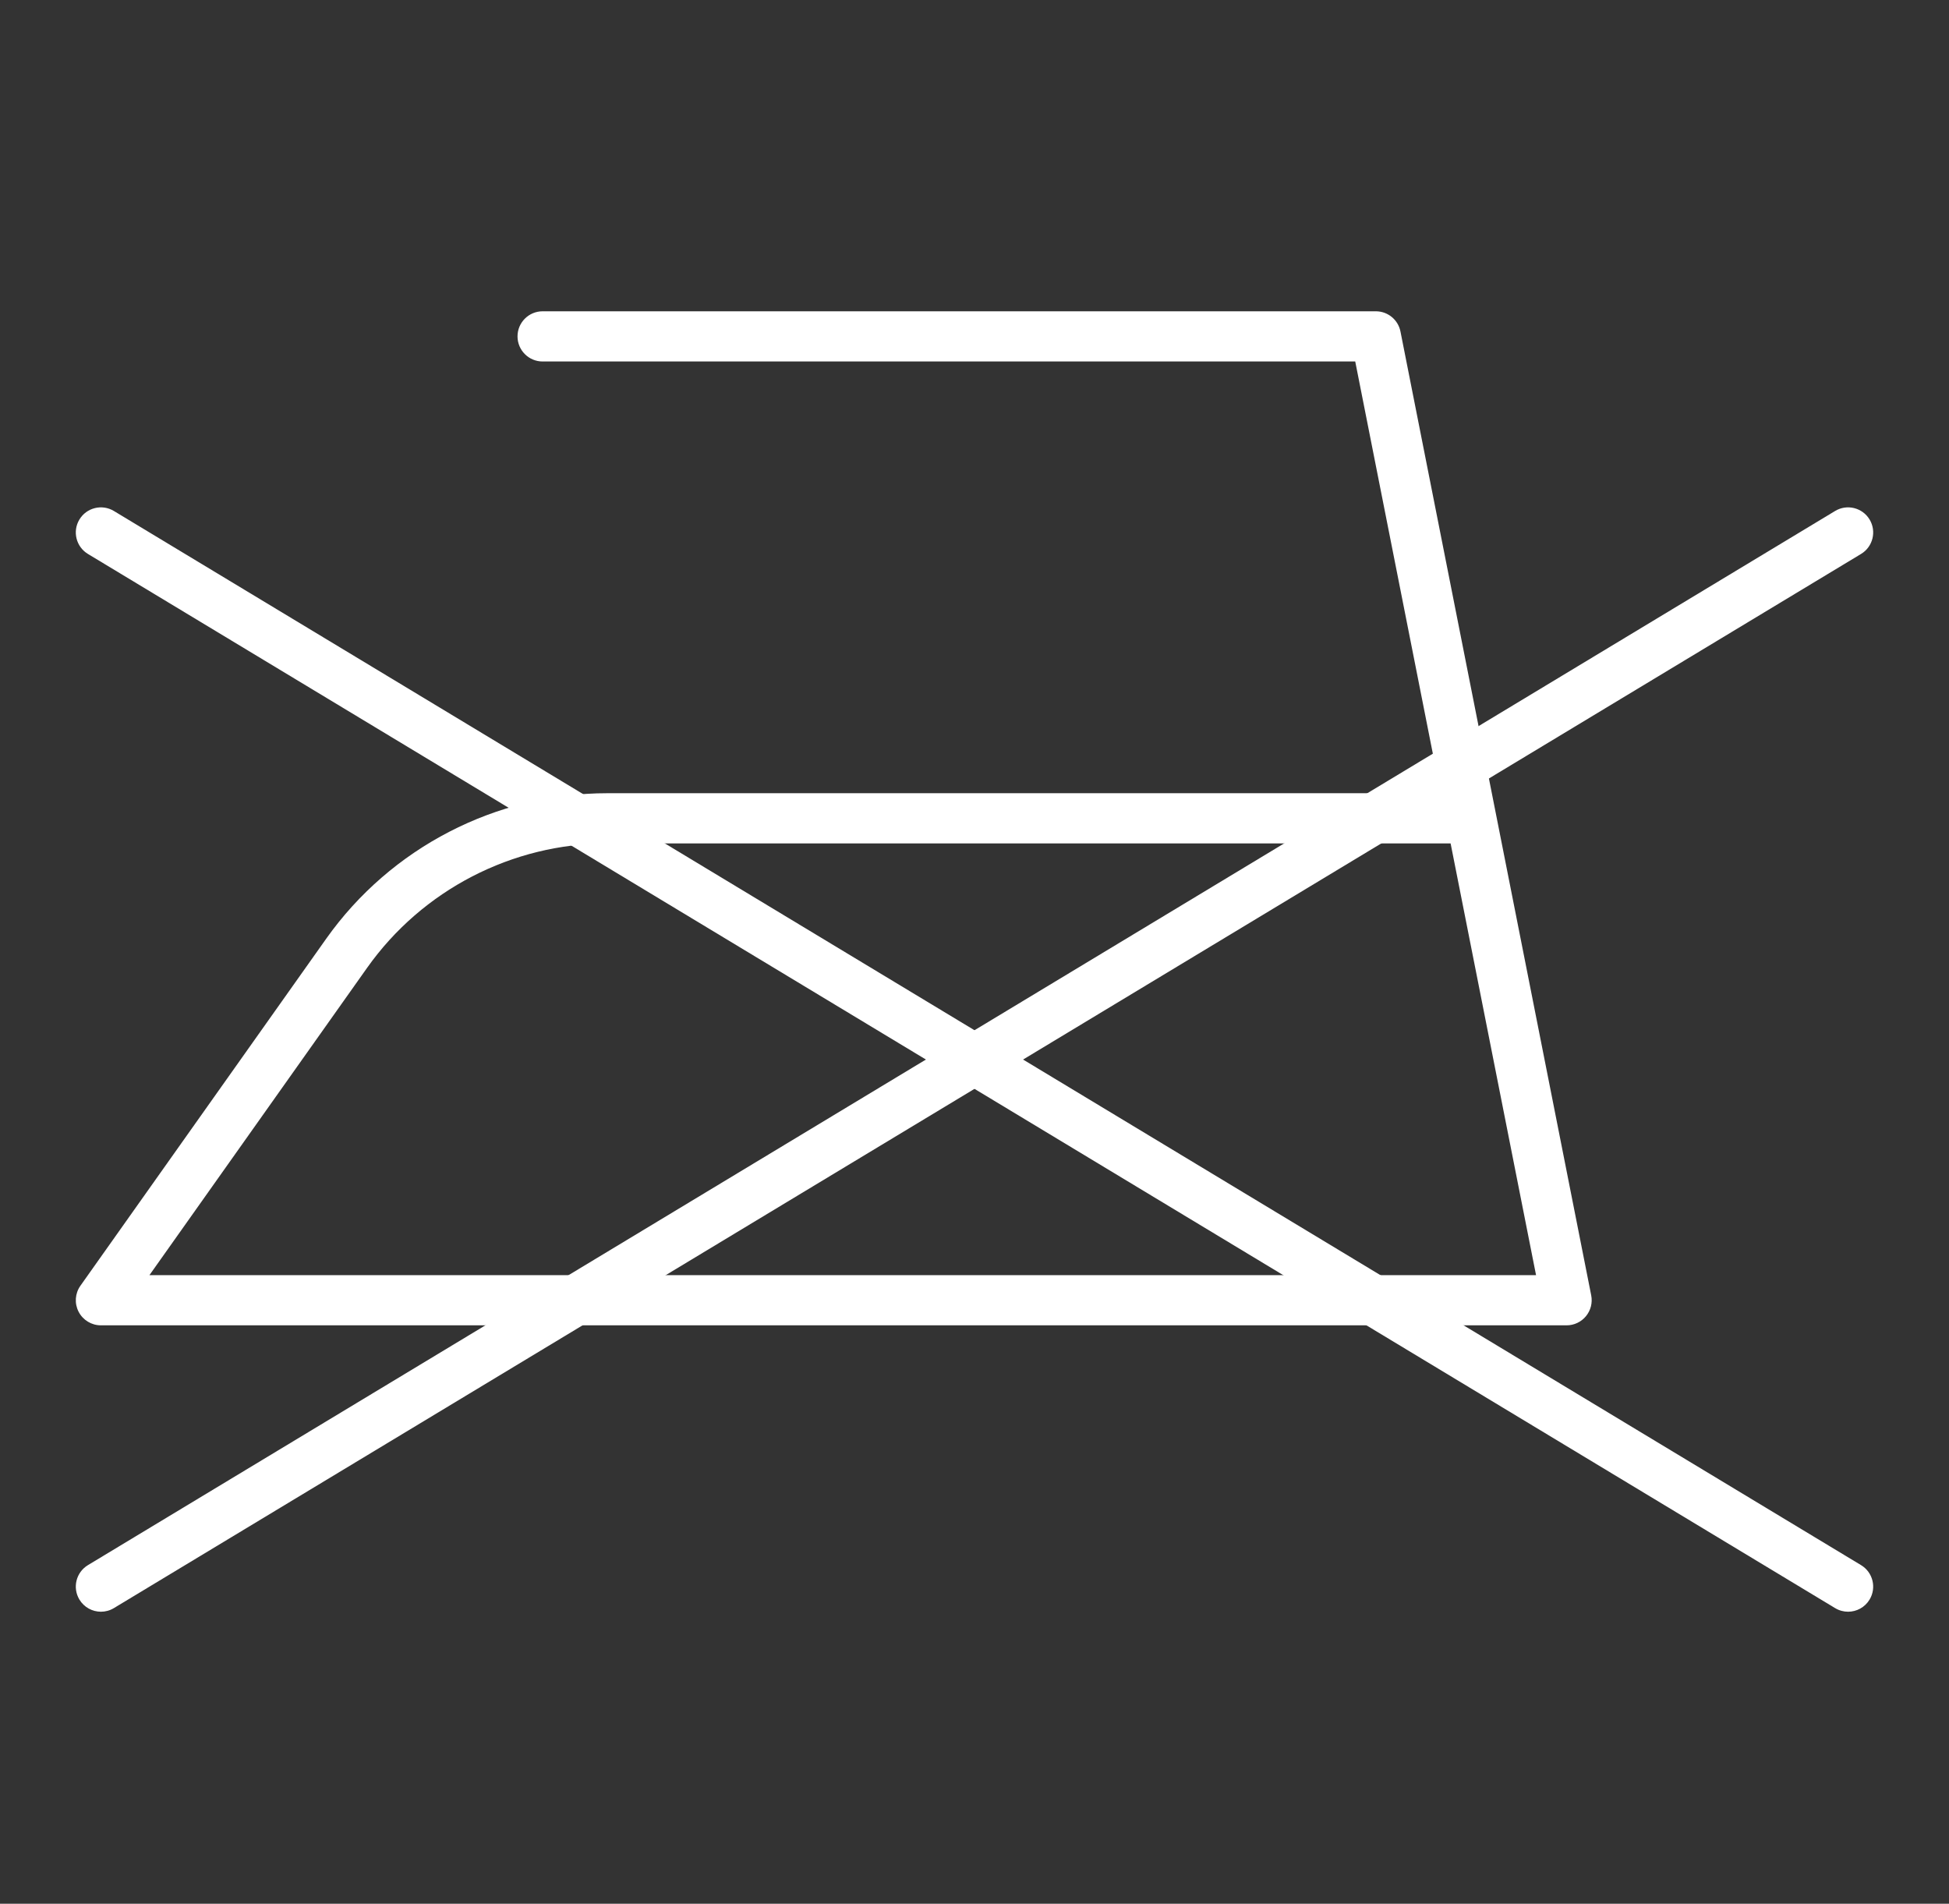
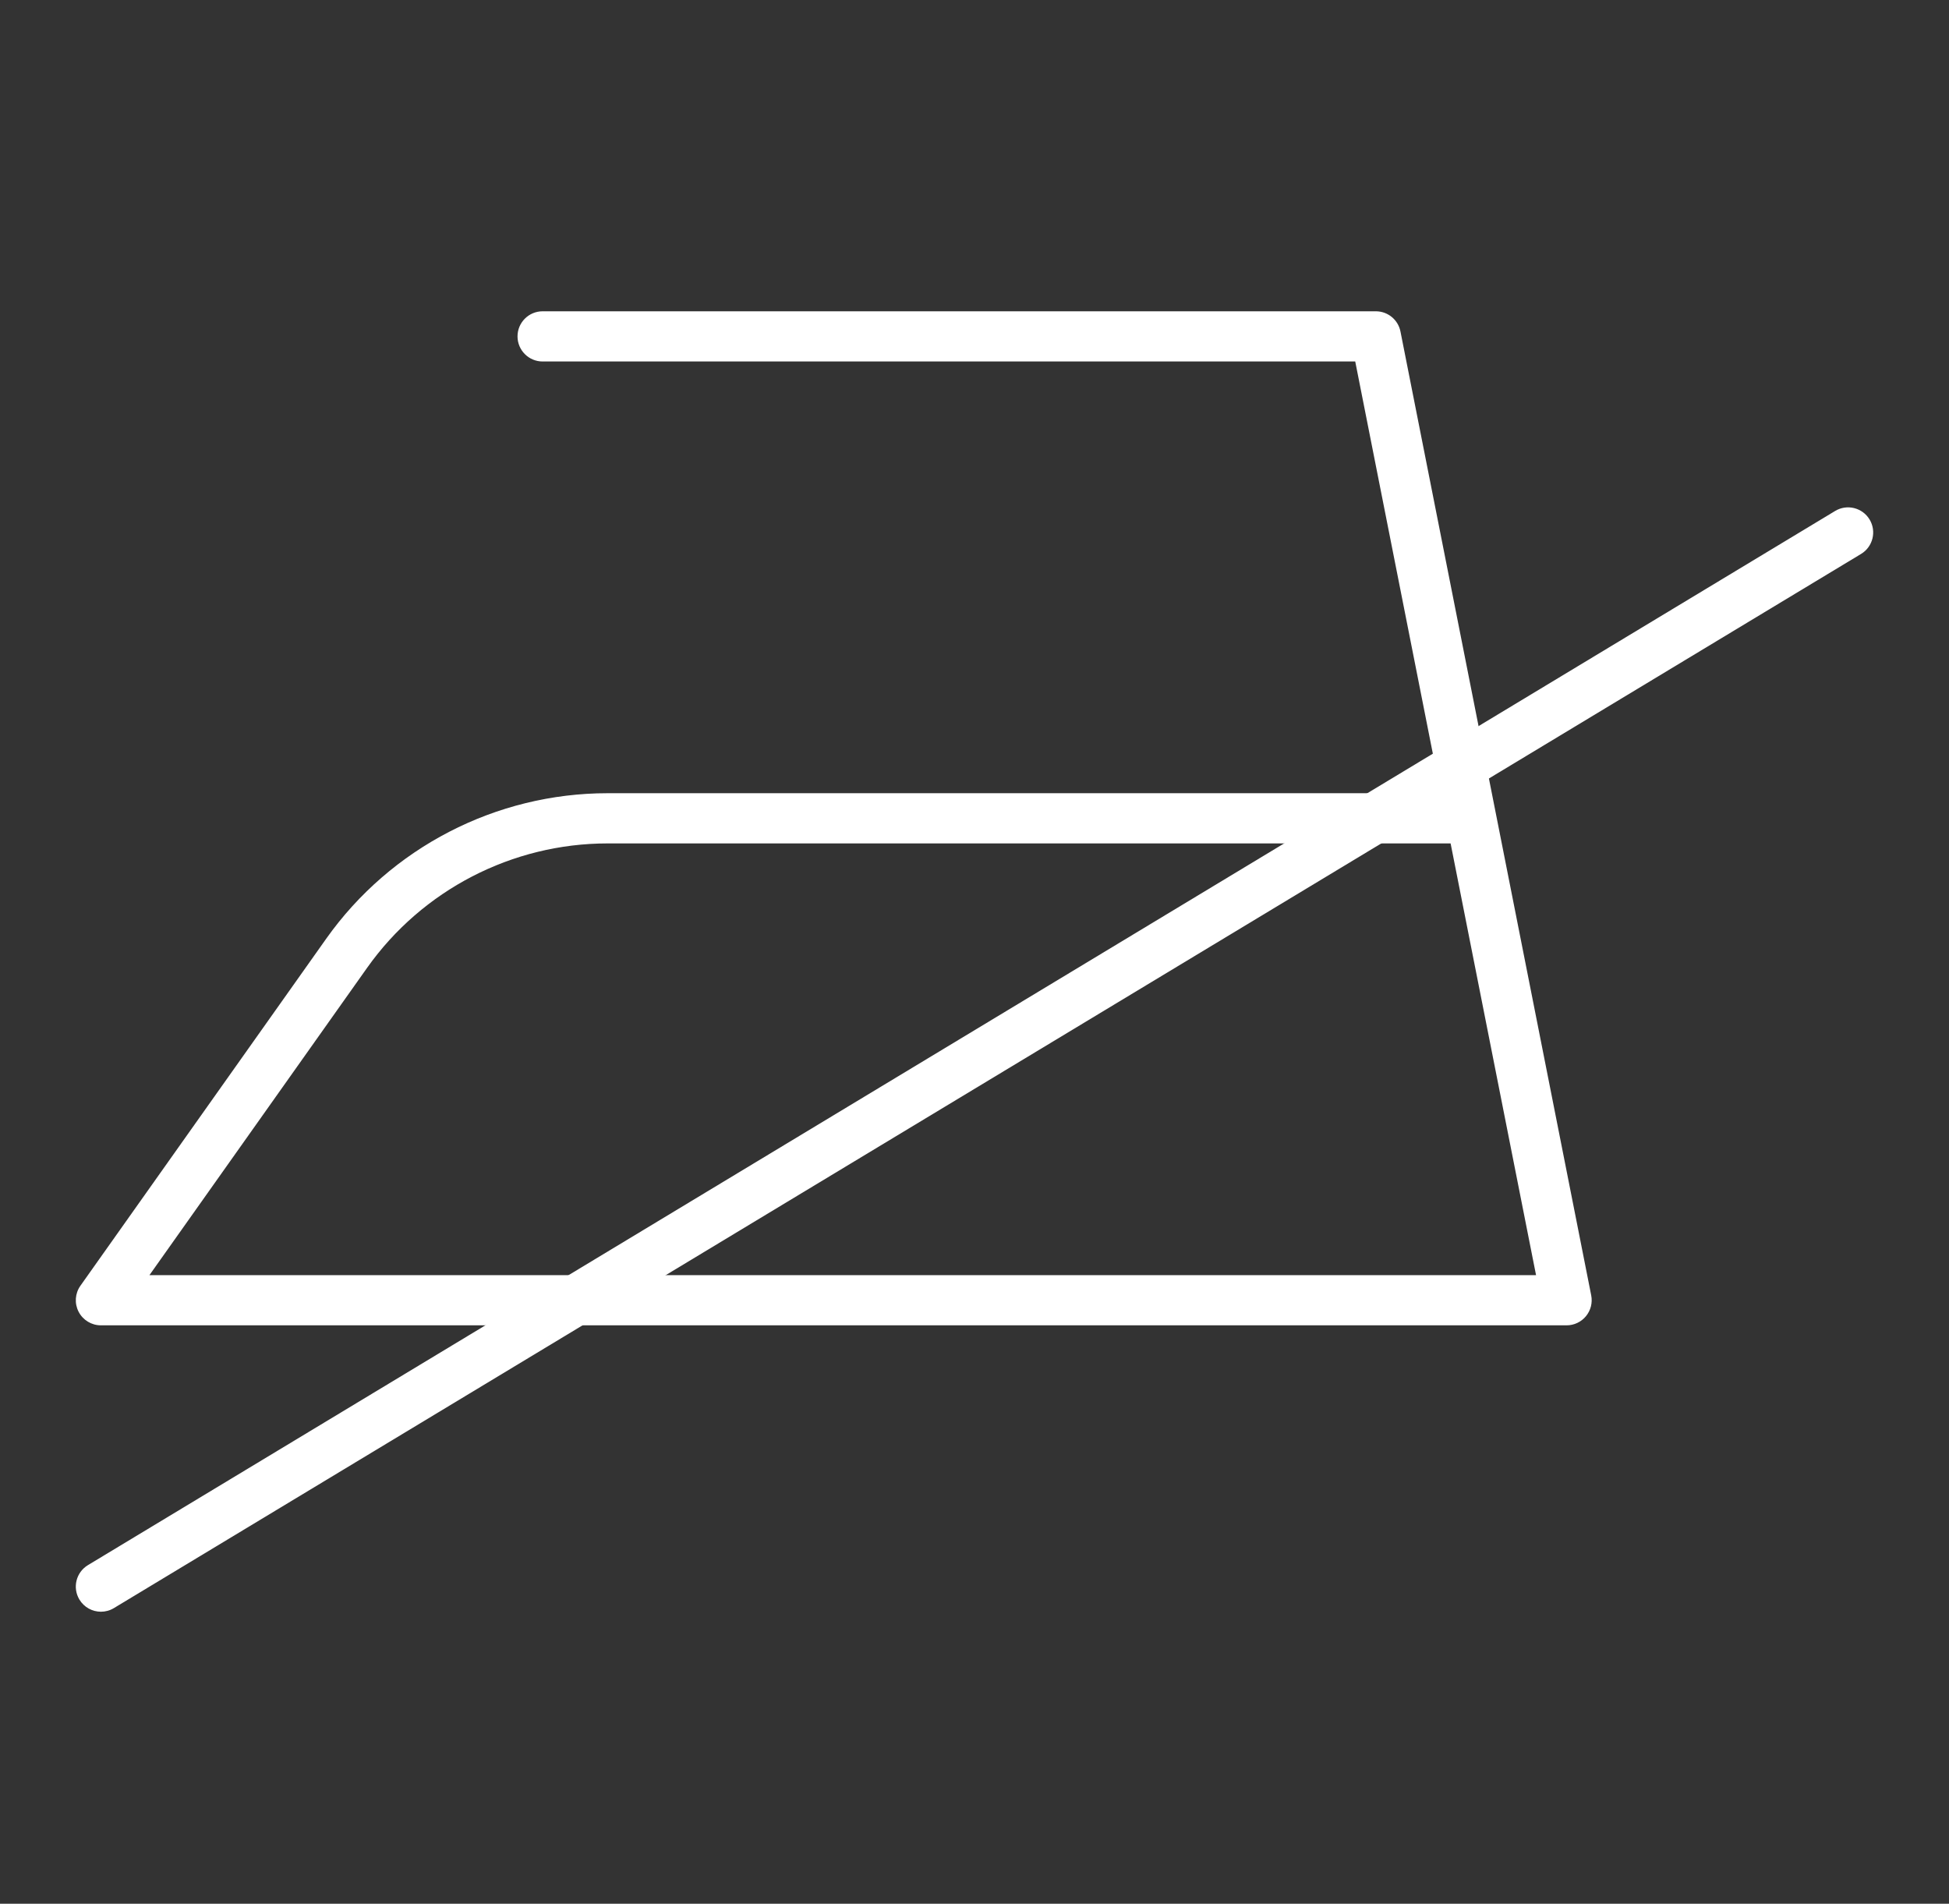
<svg xmlns="http://www.w3.org/2000/svg" id="Layer_1" width="300" height="293" viewBox="0 0 300 293">
  <rect x="0" y="0" width="300" height="293" fill="#333333" stroke="none" />
  <defs>
    <style>.cls-1{fill:#fff;stroke-width:0px;}</style>
  </defs>
  <path class="cls-1" d="M241.139,203.979H15.533c-1.444,0-2.768-.806-3.432-2.089-.663-1.283-.556-2.829.279-4.007l37.824-53.398c9.937-14.029,26.133-22.404,43.323-22.404h128.229l-13.151-66.445h-125.082c-2.134,0-3.863-1.729-3.863-3.863s1.729-3.863,3.863-3.863h128.255c1.844,0,3.432,1.304,3.789,3.113l29.36,148.343c.225,1.134-.071,2.309-.804,3.202s-1.829,1.411-2.985,1.411ZM23.003,196.253h213.433l-13.151-66.445H93.528c-14.689,0-28.527,7.157-37.019,19.144l-33.506,47.302Z" />
-   <path class="cls-1" d="M284.464,248.056c-.681,0-1.369-.18-1.992-.556L13.537,85.258c-1.827-1.102-2.414-3.477-1.312-5.303,1.102-1.828,3.476-2.414,5.303-1.312l268.933,162.242c1.828,1.102,2.414,3.477,1.313,5.303-.726,1.203-2.002,1.868-3.311,1.868Z" />
  <path class="cls-1" d="M15.537,248.056c-1.309,0-2.586-.665-3.312-1.868-1.102-1.827-.515-4.201,1.312-5.303L282.472,78.642c1.821-1.101,4.2-.516,5.303,1.312,1.101,1.827.515,4.201-1.313,5.303L17.529,247.5c-.624.377-1.313.556-1.992.556Z" />
</svg>